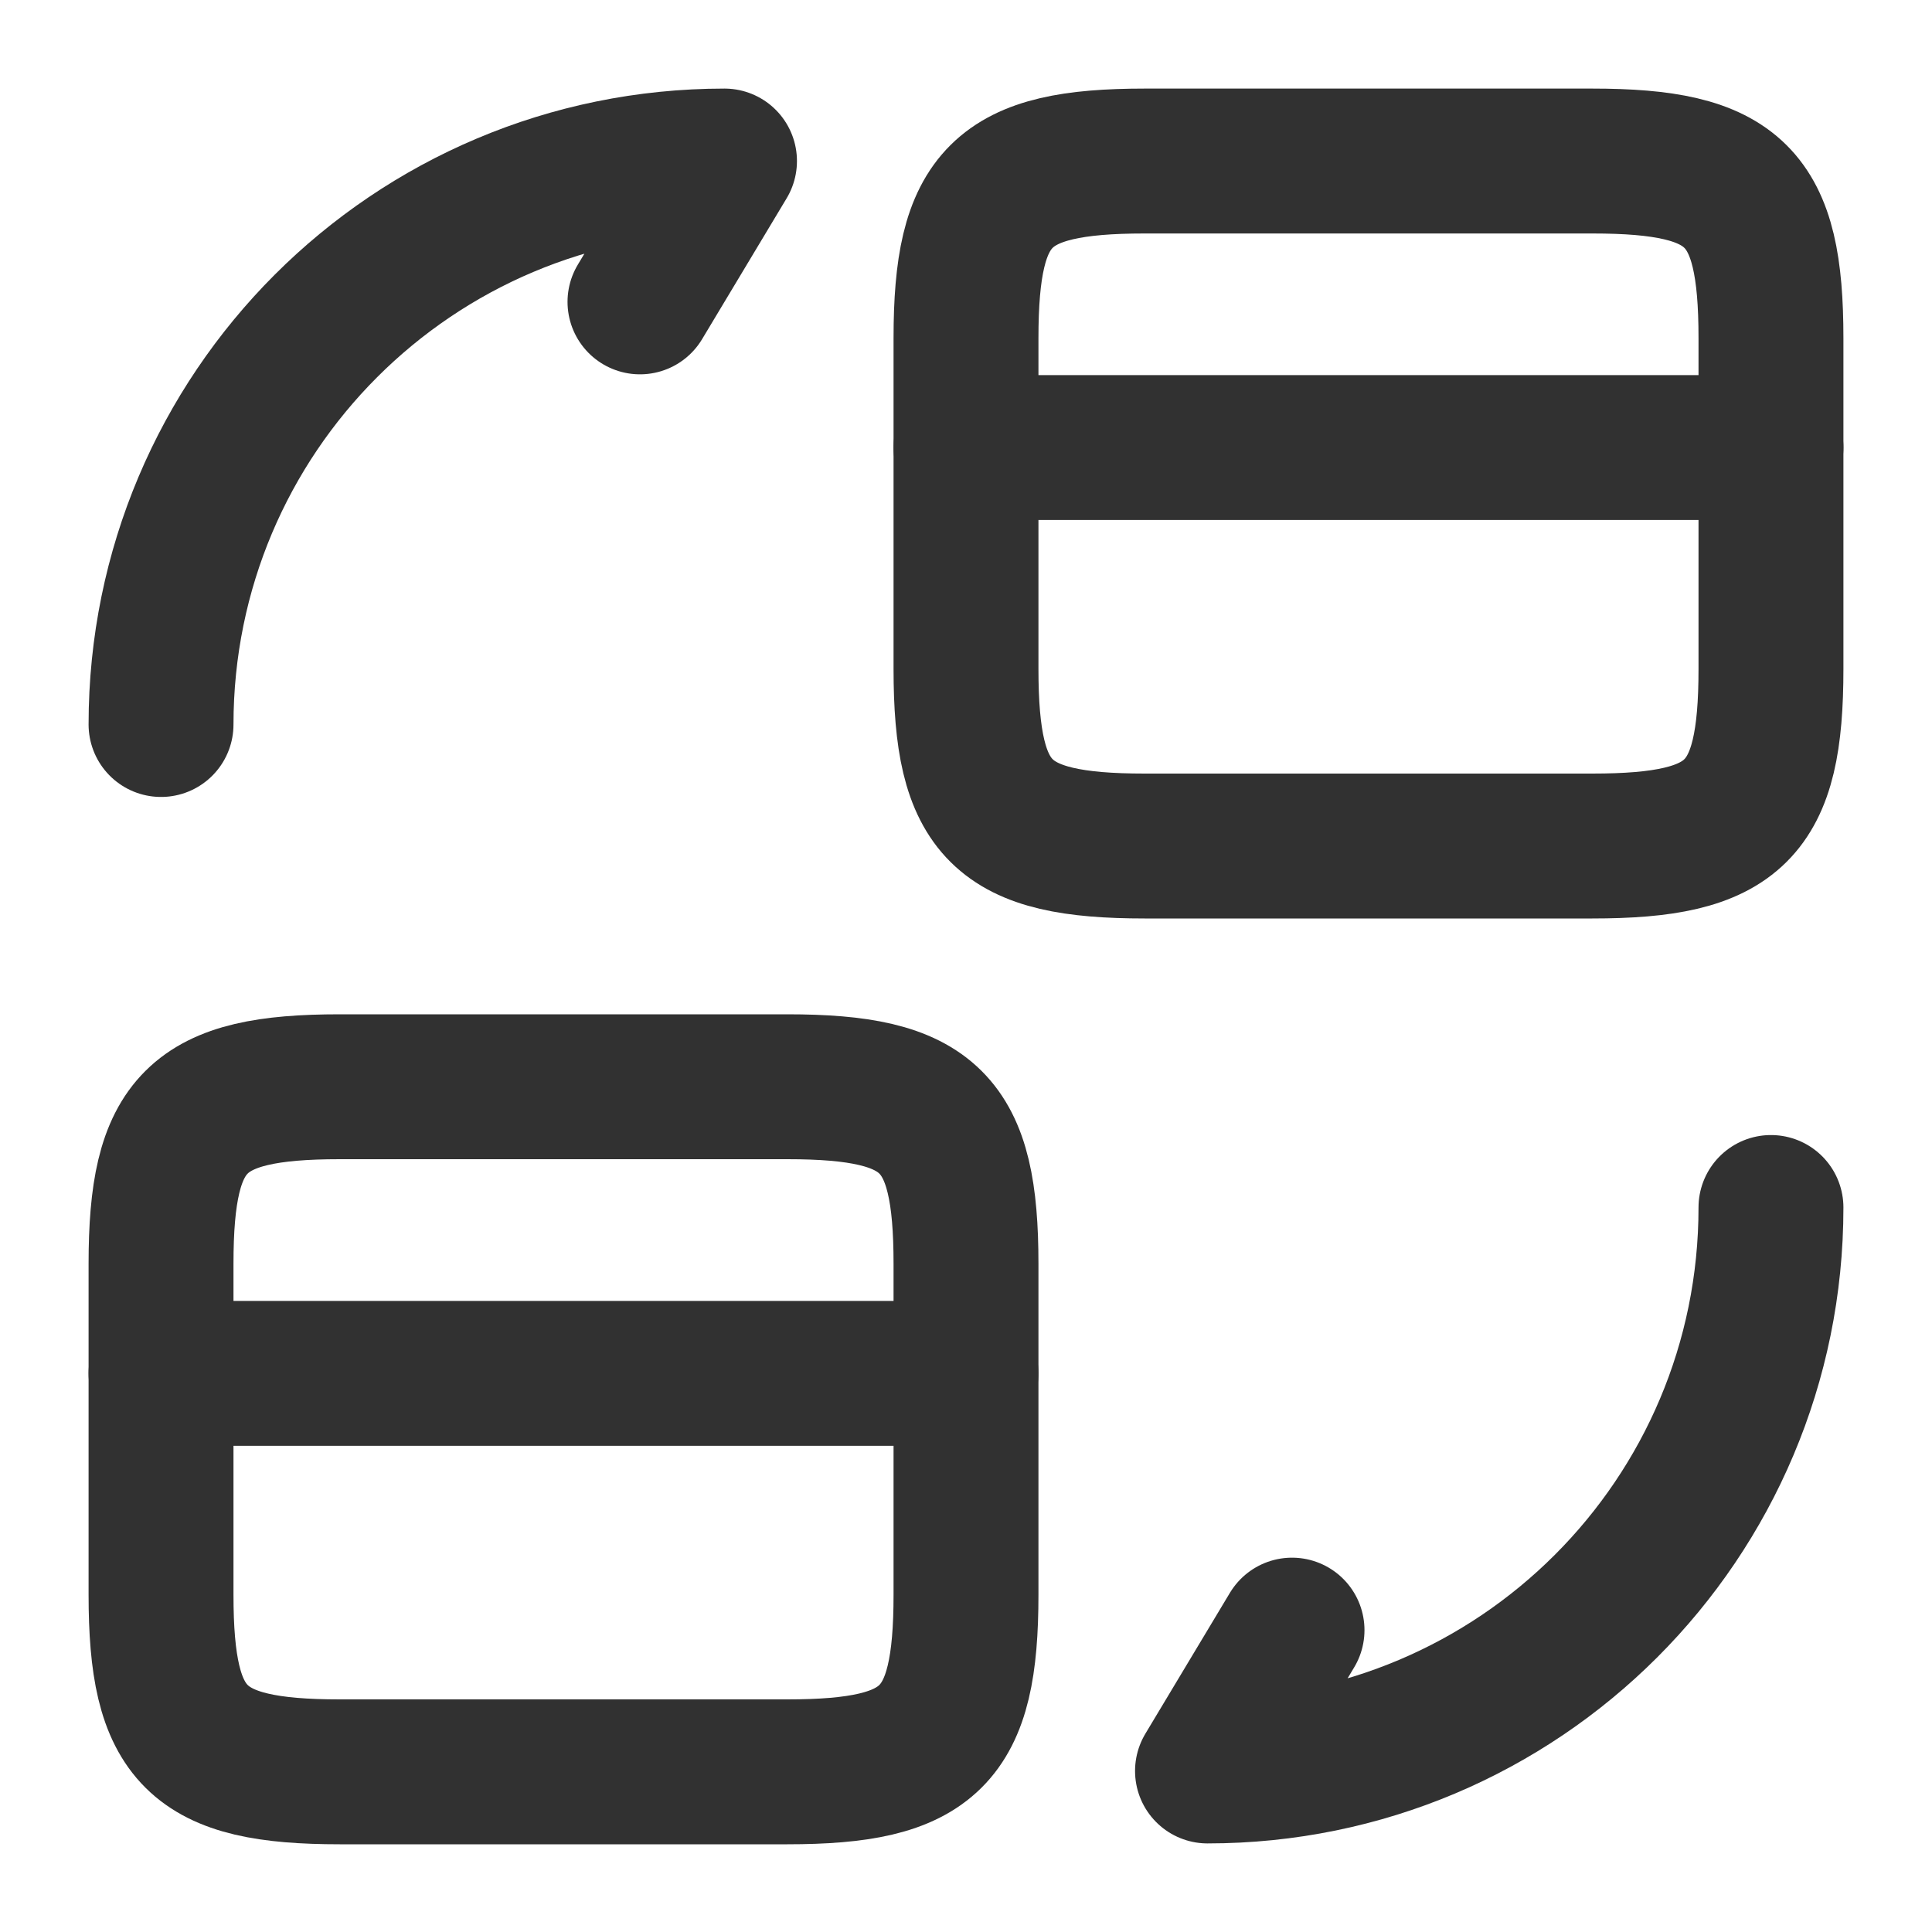
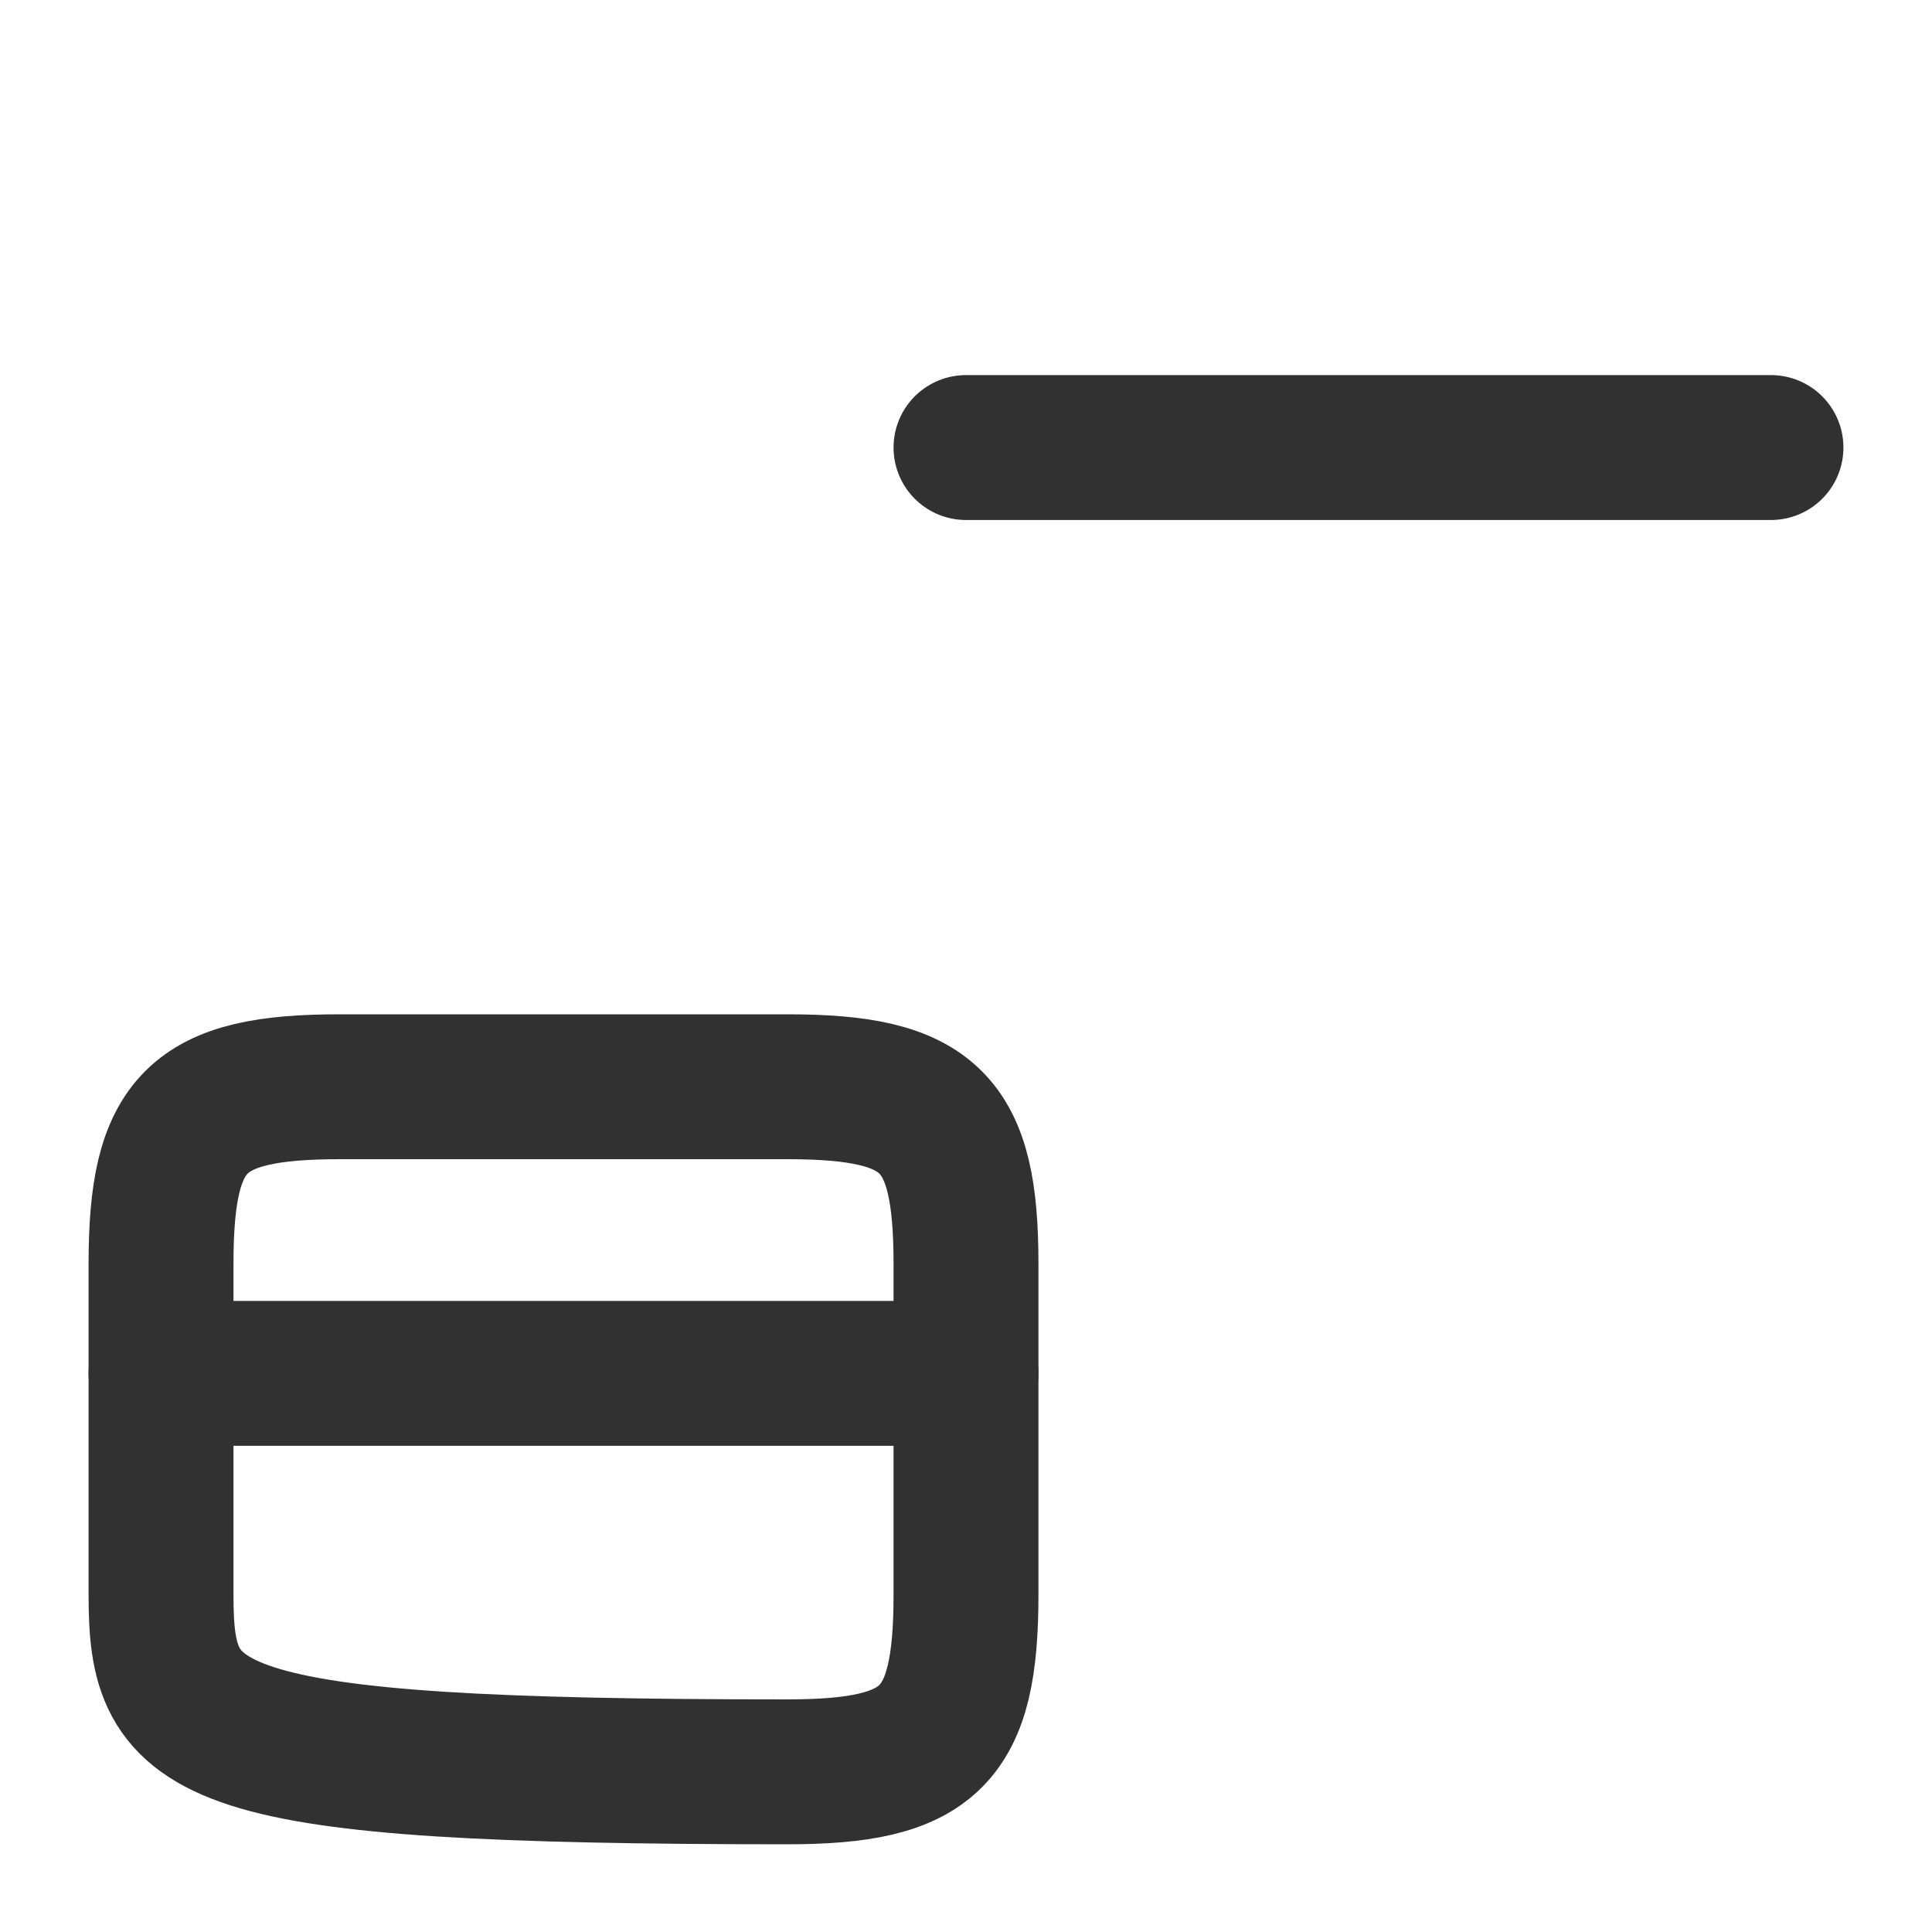
<svg xmlns="http://www.w3.org/2000/svg" width="20" height="20" viewBox="0 0 20 20" fill="none">
  <path d="M10 4.633H18.333" stroke="#313131" stroke-width="1.5" stroke-miterlimit="10" stroke-linecap="round" stroke-linejoin="round" />
-   <path d="M11.85 1.667H16.483C17.967 1.667 18.333 2.033 18.333 3.5V6.925C18.333 8.392 17.967 8.758 16.483 8.758H11.85C10.367 8.758 10 8.392 10 6.925V3.5C10 2.033 10.367 1.667 11.85 1.667Z" stroke="#313131" stroke-width="1.5" stroke-linecap="round" stroke-linejoin="round" />
  <path d="M1.667 14.217H10" stroke="#313131" stroke-width="1.5" stroke-miterlimit="10" stroke-linecap="round" stroke-linejoin="round" />
-   <path d="M3.517 11.25H8.15C9.633 11.25 10 11.617 10 13.083V16.508C10 17.975 9.633 18.342 8.15 18.342H3.517C2.033 18.342 1.667 17.975 1.667 16.508V13.083C1.667 11.617 2.033 11.25 3.517 11.25Z" stroke="#313131" stroke-width="1.5" stroke-linecap="round" stroke-linejoin="round" />
-   <path d="M18.333 12.5C18.333 15.725 15.725 18.333 12.5 18.333L13.375 16.875" stroke="#313131" stroke-width="1.5" stroke-linecap="round" stroke-linejoin="round" />
-   <path d="M1.667 7.5C1.667 4.275 4.275 1.667 7.5 1.667L6.625 3.125" stroke="#313131" stroke-width="1.5" stroke-linecap="round" stroke-linejoin="round" />
+   <path d="M3.517 11.25H8.15C9.633 11.25 10 11.617 10 13.083V16.508C10 17.975 9.633 18.342 8.15 18.342C2.033 18.342 1.667 17.975 1.667 16.508V13.083C1.667 11.617 2.033 11.25 3.517 11.25Z" stroke="#313131" stroke-width="1.5" stroke-linecap="round" stroke-linejoin="round" />
</svg>